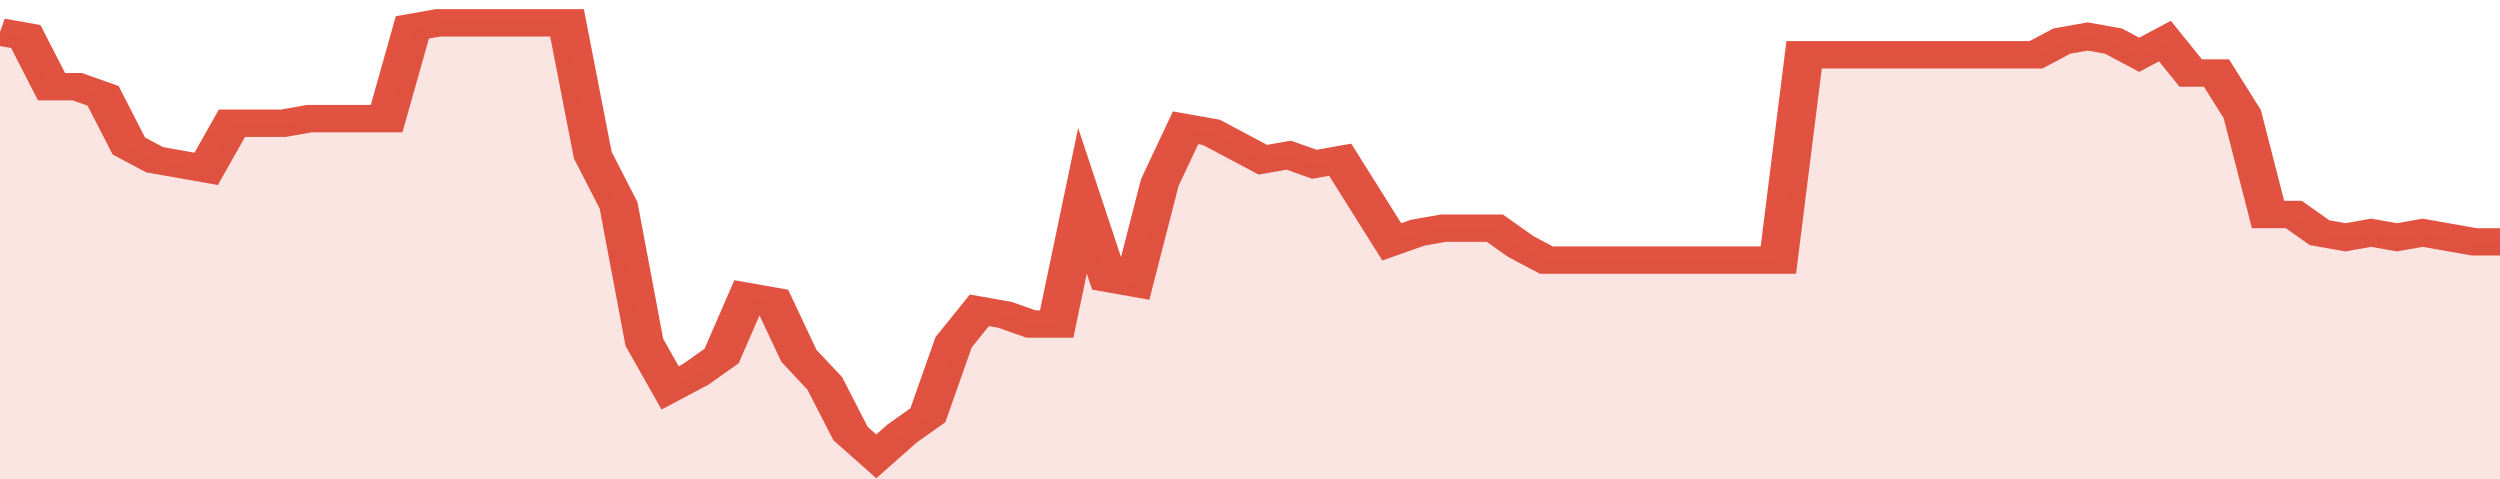
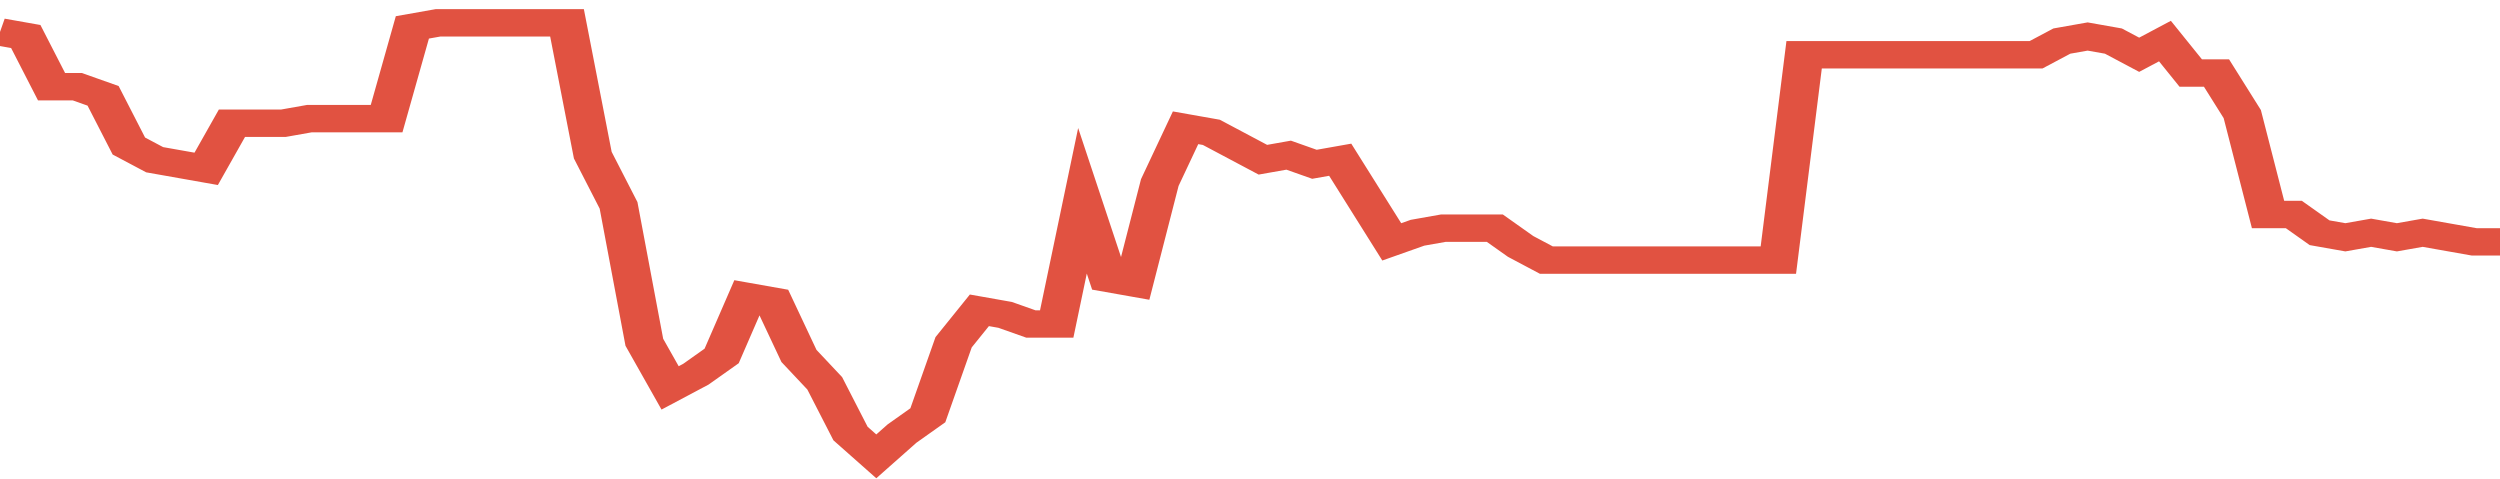
<svg xmlns="http://www.w3.org/2000/svg" viewBox="0 0 388 105" width="120" height="23" preserveAspectRatio="none">
  <polyline fill="none" stroke="#E15241" stroke-width="6" points="0, 7 4, 8 8, 19 12, 19 16, 21 20, 32 24, 35 28, 36 32, 37 36, 27 40, 27 44, 27 48, 26 52, 26 56, 26 60, 26 64, 6 68, 5 72, 5 76, 5 80, 5 84, 5 88, 5 92, 34 96, 45 100, 75 104, 85 108, 82 112, 78 116, 65 120, 66 124, 78 128, 84 132, 95 136, 100 140, 95 144, 91 148, 75 152, 68 156, 69 160, 71 164, 71 168, 44 172, 61 176, 62 180, 40 184, 28 188, 29 192, 32 196, 35 200, 34 204, 36 208, 35 212, 44 216, 53 220, 51 224, 50 228, 50 232, 50 236, 54 240, 57 244, 57 248, 57 252, 57 256, 57 260, 57 264, 57 268, 57 272, 57 276, 57 280, 12 284, 12 288, 12 292, 12 296, 12 300, 12 304, 12 308, 12 312, 12 316, 12 320, 9 324, 8 328, 9 332, 12 336, 9 340, 16 344, 16 348, 25 352, 47 356, 47 360, 51 364, 52 368, 51 372, 52 376, 51 380, 52 384, 53 388, 53 388, 53 "> </polyline>
-   <polygon fill="#E15241" opacity="0.15" points="0, 105 0, 7 4, 8 8, 19 12, 19 16, 21 20, 32 24, 35 28, 36 32, 37 36, 27 40, 27 44, 27 48, 26 52, 26 56, 26 60, 26 64, 6 68, 5 72, 5 76, 5 80, 5 84, 5 88, 5 92, 34 96, 45 100, 75 104, 85 108, 82 112, 78 116, 65 120, 66 124, 78 128, 84 132, 95 136, 100 140, 95 144, 91 148, 75 152, 68 156, 69 160, 71 164, 71 168, 44 172, 61 176, 62 180, 40 184, 28 188, 29 192, 32 196, 35 200, 34 204, 36 208, 35 212, 44 216, 53 220, 51 224, 50 228, 50 232, 50 236, 54 240, 57 244, 57 248, 57 252, 57 256, 57 260, 57 264, 57 268, 57 272, 57 276, 57 280, 12 284, 12 288, 12 292, 12 296, 12 300, 12 304, 12 308, 12 312, 12 316, 12 320, 9 324, 8 328, 9 332, 12 336, 9 340, 16 344, 16 348, 25 352, 47 356, 47 360, 51 364, 52 368, 51 372, 52 376, 51 380, 52 384, 53 388, 53 388, 105 " />
</svg>